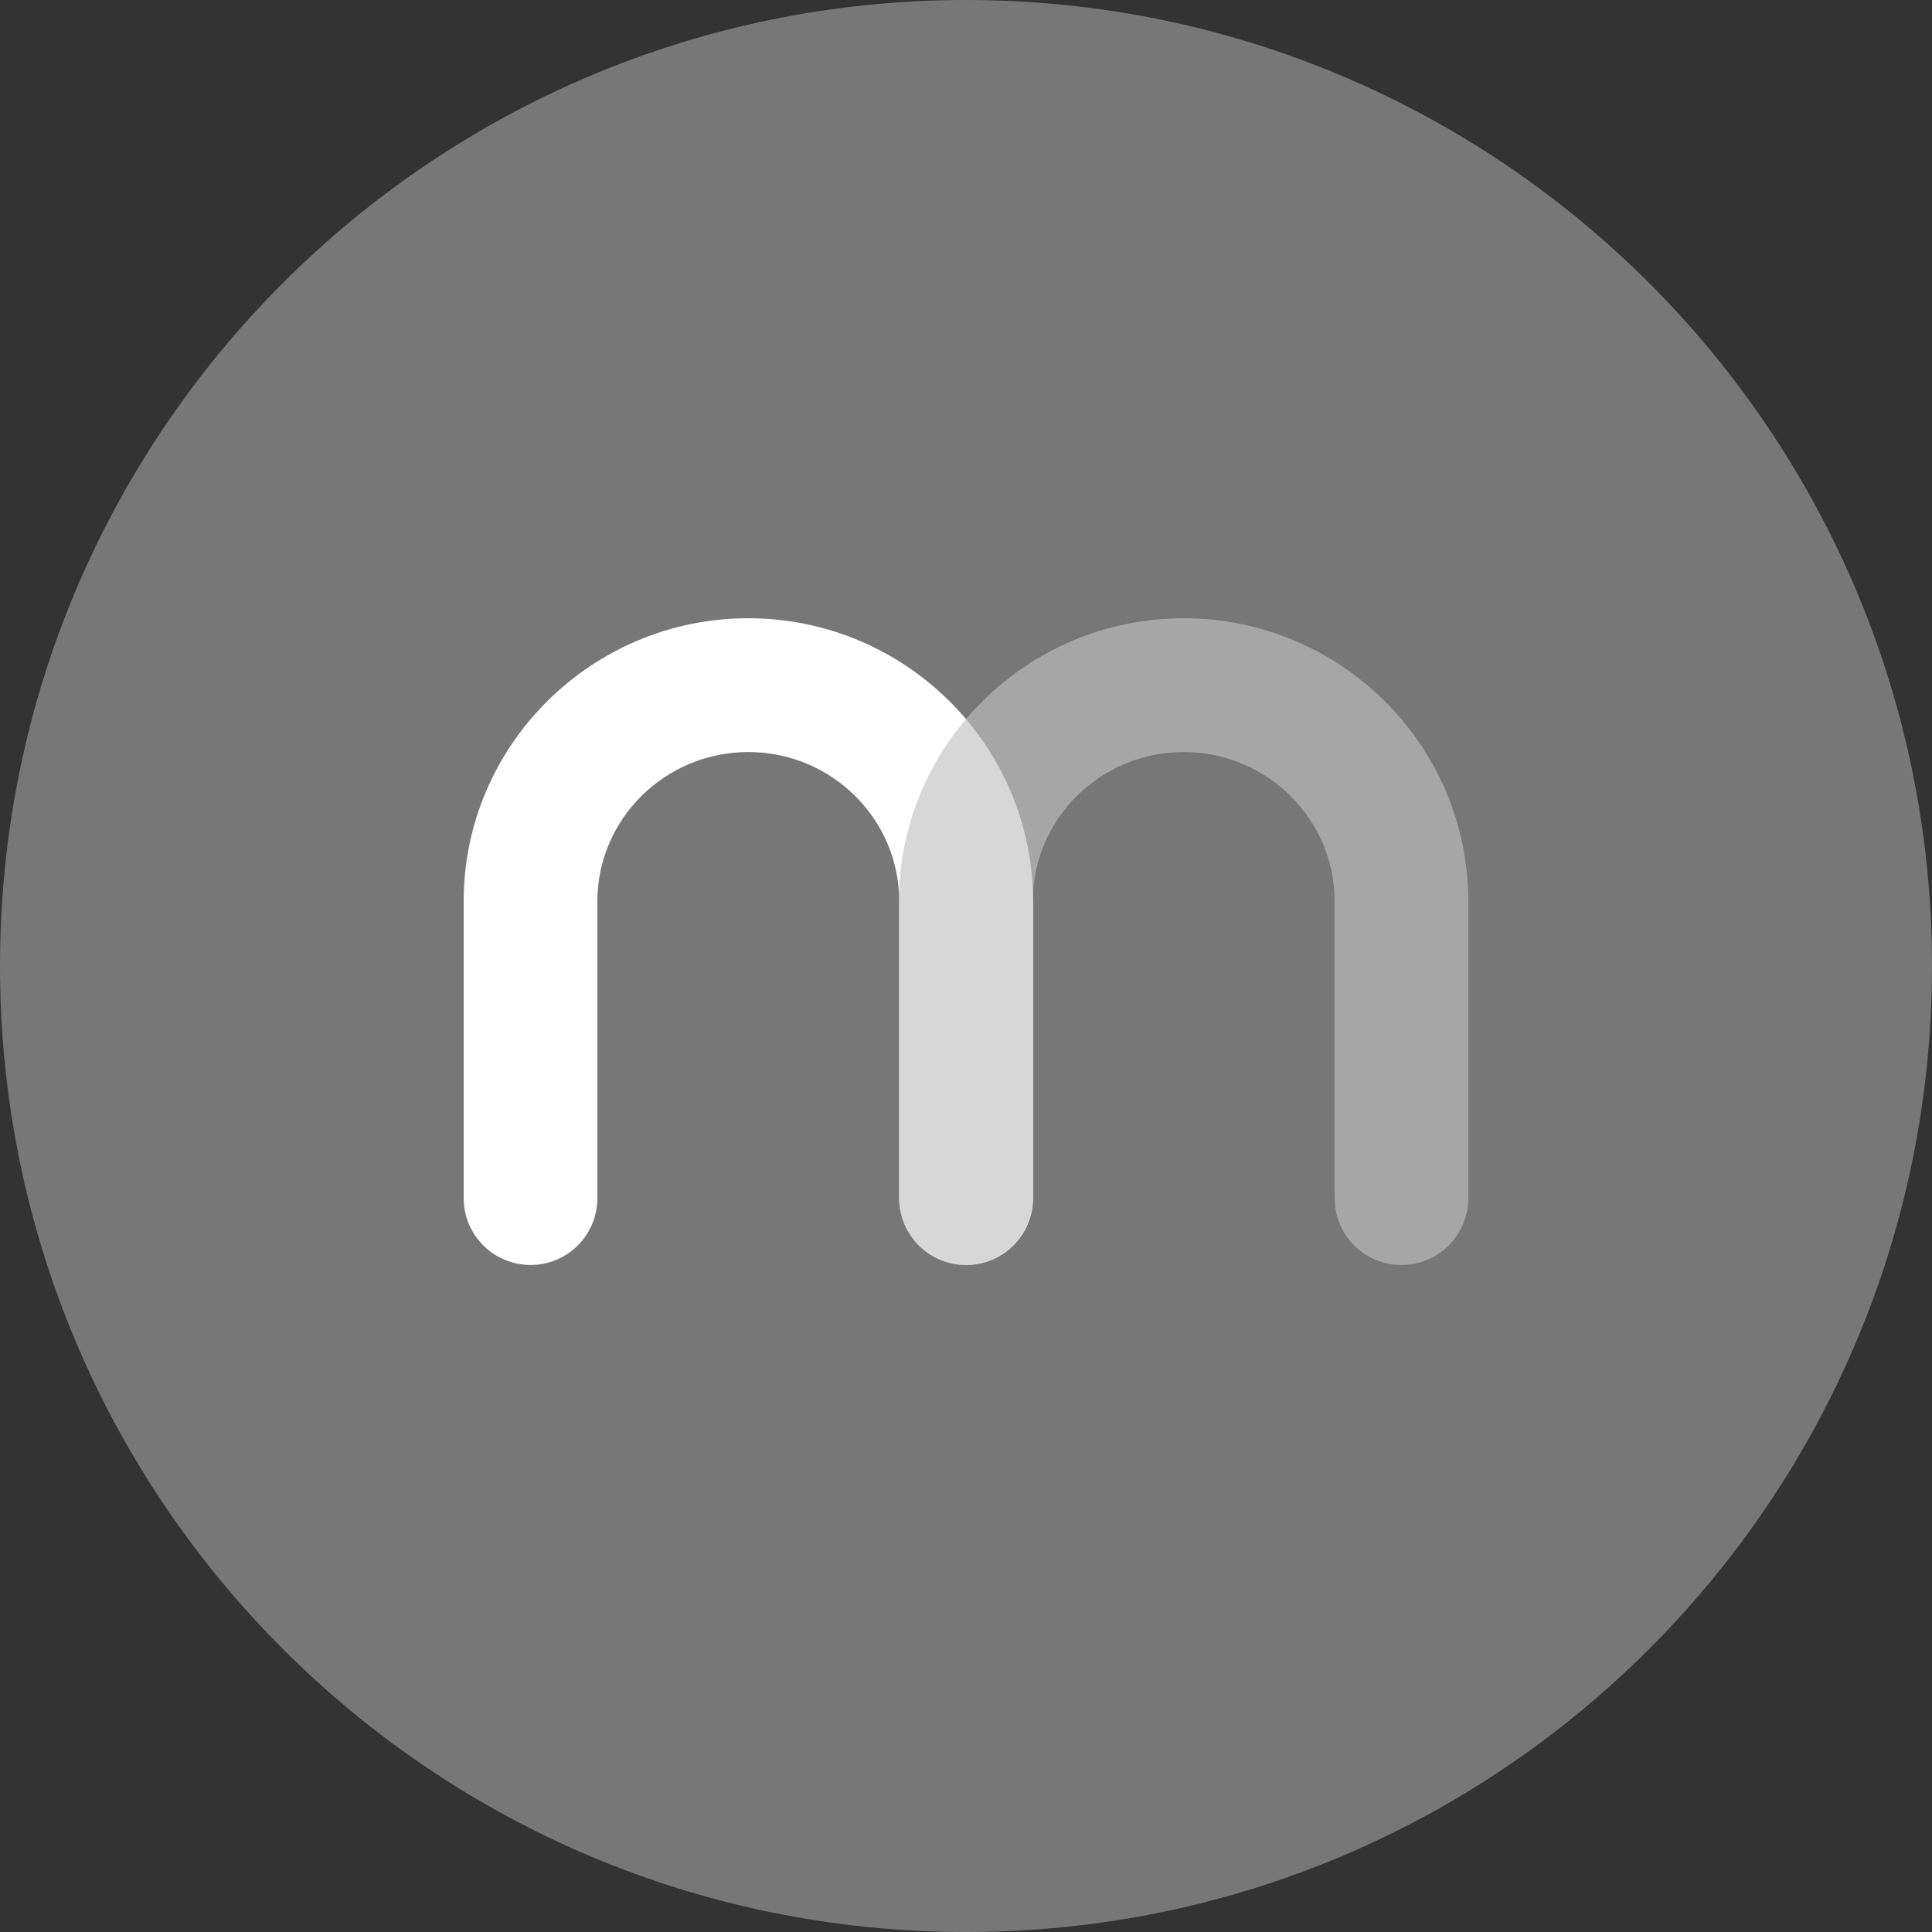
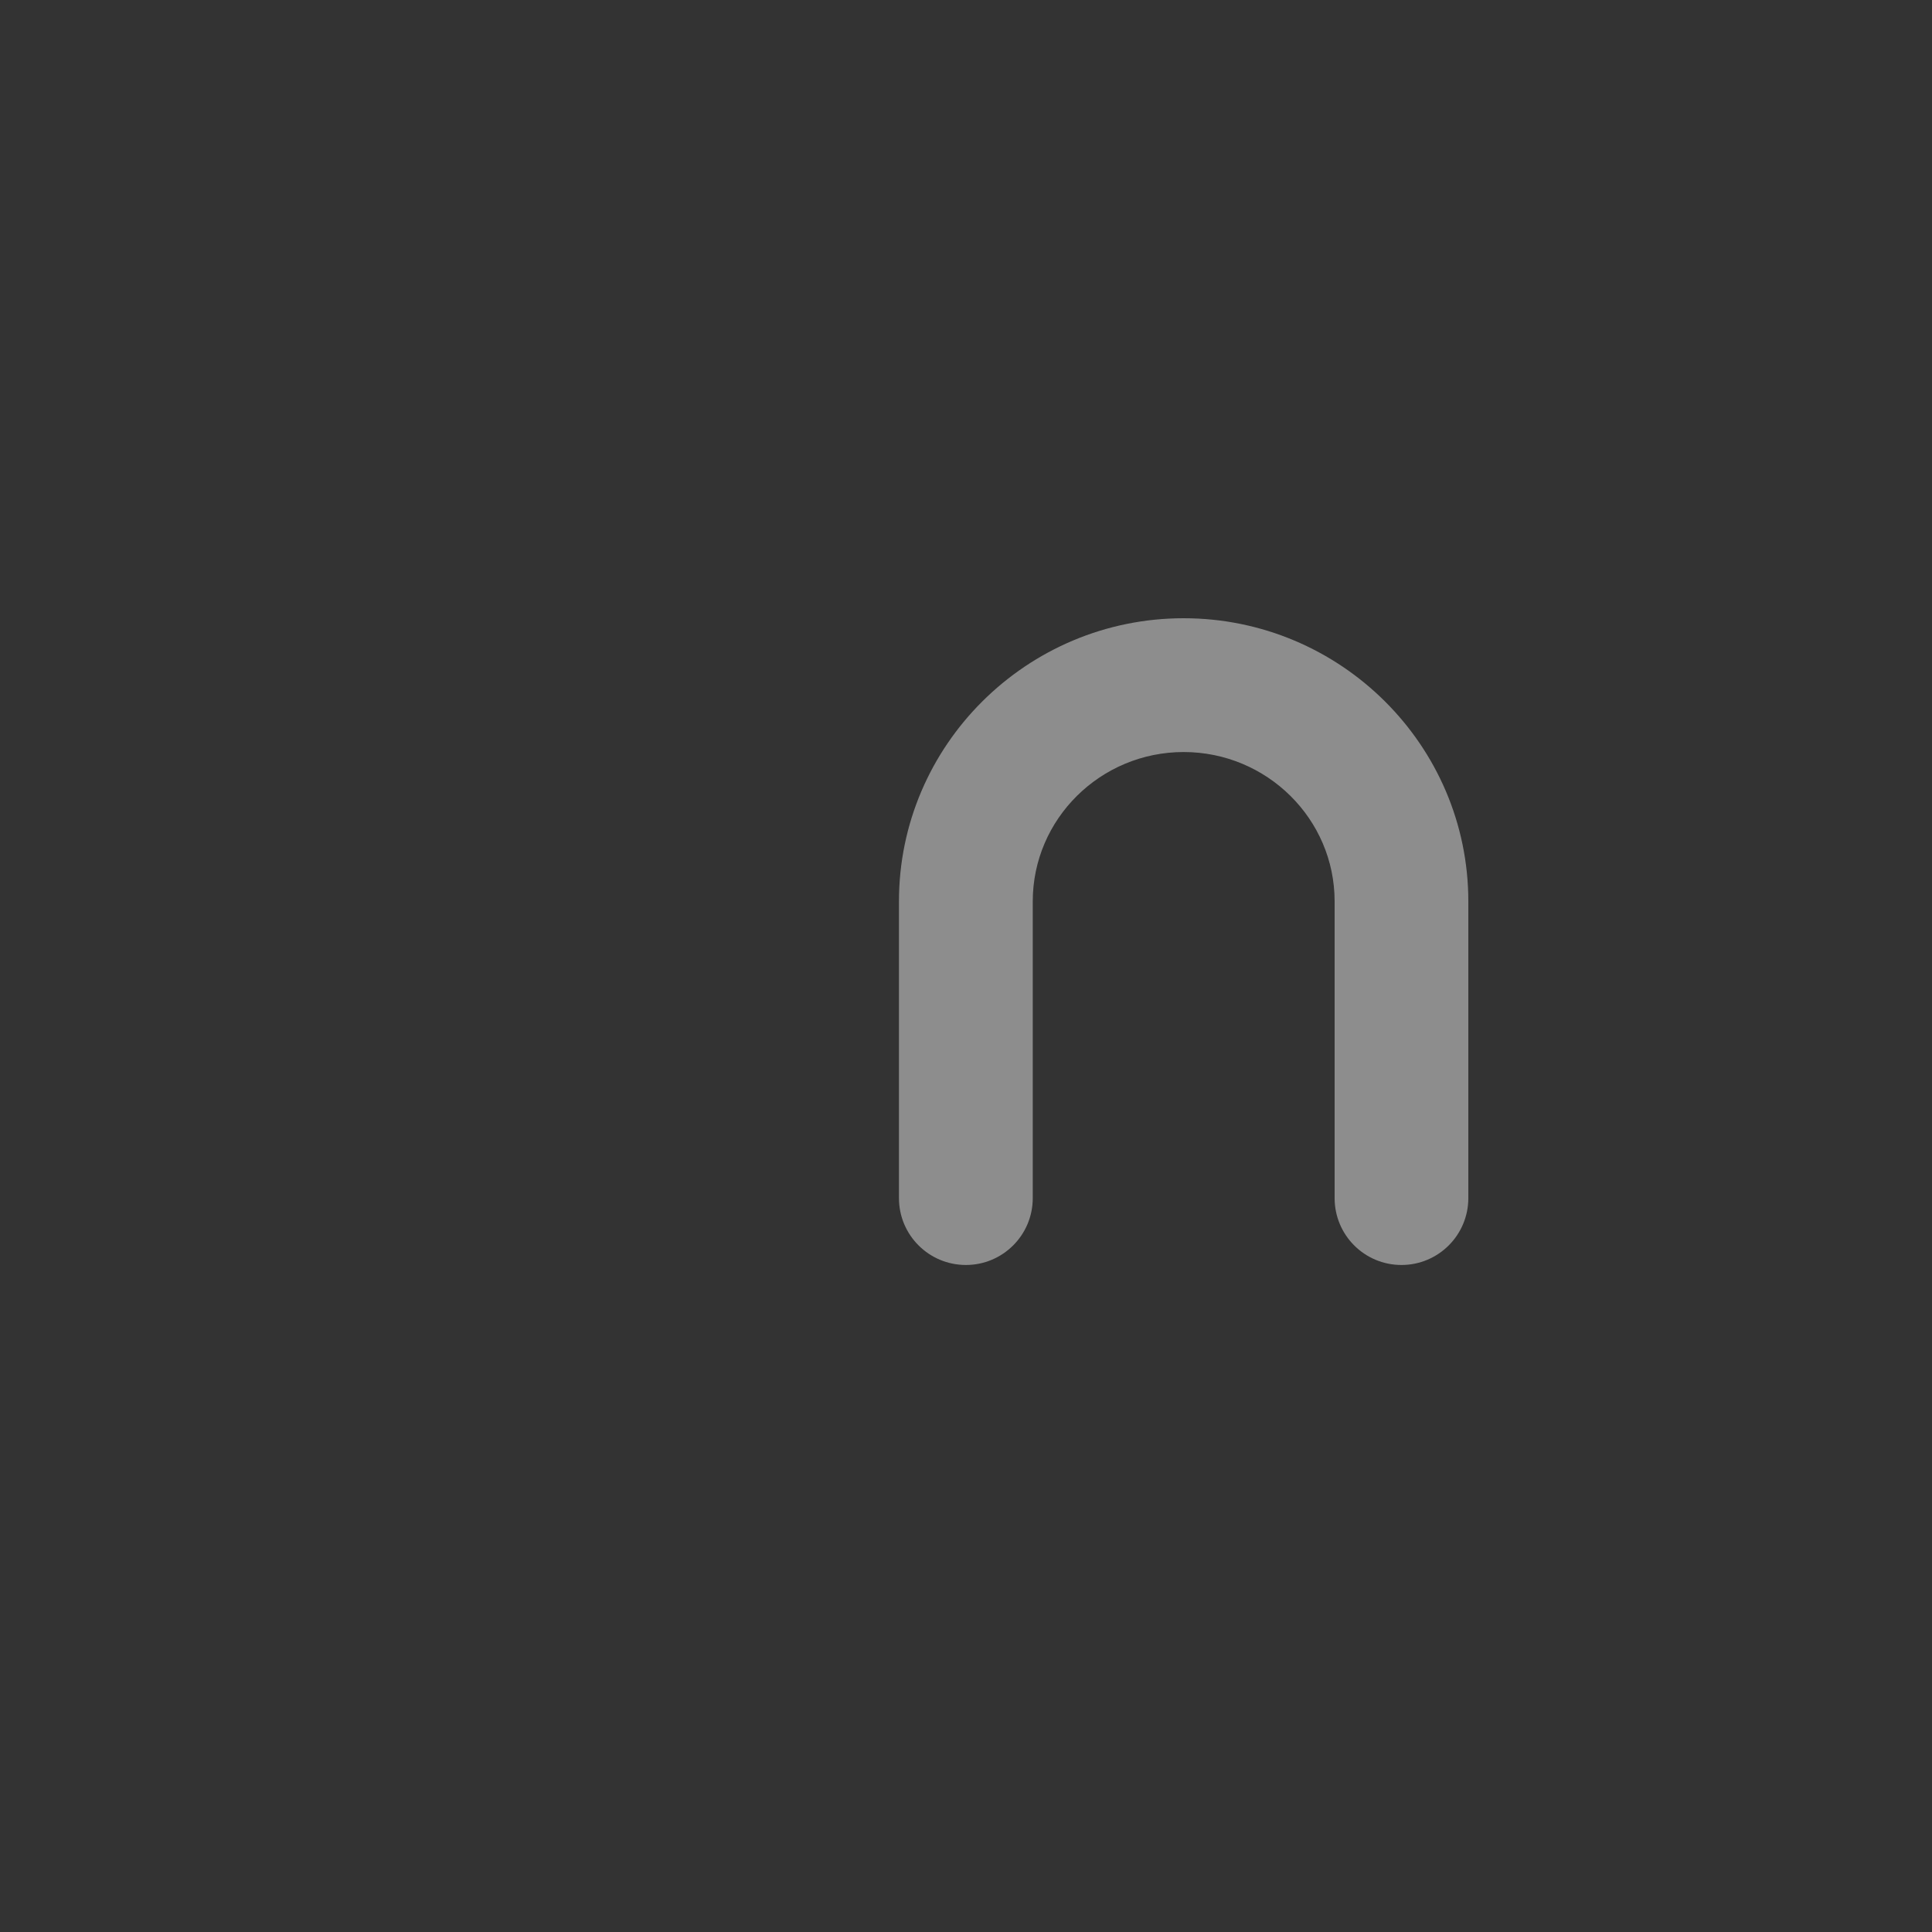
<svg xmlns="http://www.w3.org/2000/svg" width="20" height="20" viewBox="0 0 20 20" fill="none">
  <rect x="0" y="0" width="20" height="20" fill="#333333" stroke="none" />
-   <path d="M10 20C15.523 20 20 15.523 20 10C20 4.477 15.523 0 10 0C4.477 0 0 4.477 0 10C0 15.523 4.477 20 10 20Z" fill="#777777" />
-   <path d="M10.002 13.095C9.619 13.095 9.309 12.785 9.309 12.403V9.331C9.309 8.478 8.608 7.785 7.747 7.785C6.885 7.785 6.184 8.478 6.184 9.331V12.403C6.184 12.785 5.875 13.095 5.492 13.095C5.11 13.095 4.8 12.785 4.8 12.403V9.331C4.8 7.715 6.123 6.4 7.747 6.4C9.371 6.4 10.694 7.715 10.694 9.331V12.403C10.694 12.785 10.384 13.095 10.002 13.095Z" fill="white" />
  <g opacity="0.8">
    <g opacity="0.8">
      <path d="M14.508 13.095C14.125 13.095 13.816 12.785 13.816 12.403V9.331C13.816 8.478 13.115 7.785 12.253 7.785C11.392 7.785 10.691 8.478 10.691 9.331V12.403C10.691 12.785 10.381 13.095 9.999 13.095C9.616 13.095 9.306 12.785 9.306 12.403V9.331C9.306 7.715 10.629 6.4 12.253 6.4C13.877 6.4 15.2 7.715 15.2 9.331V12.403C15.2 12.785 14.89 13.095 14.508 13.095Z" fill="#C1C1C1" />
    </g>
  </g>
</svg>